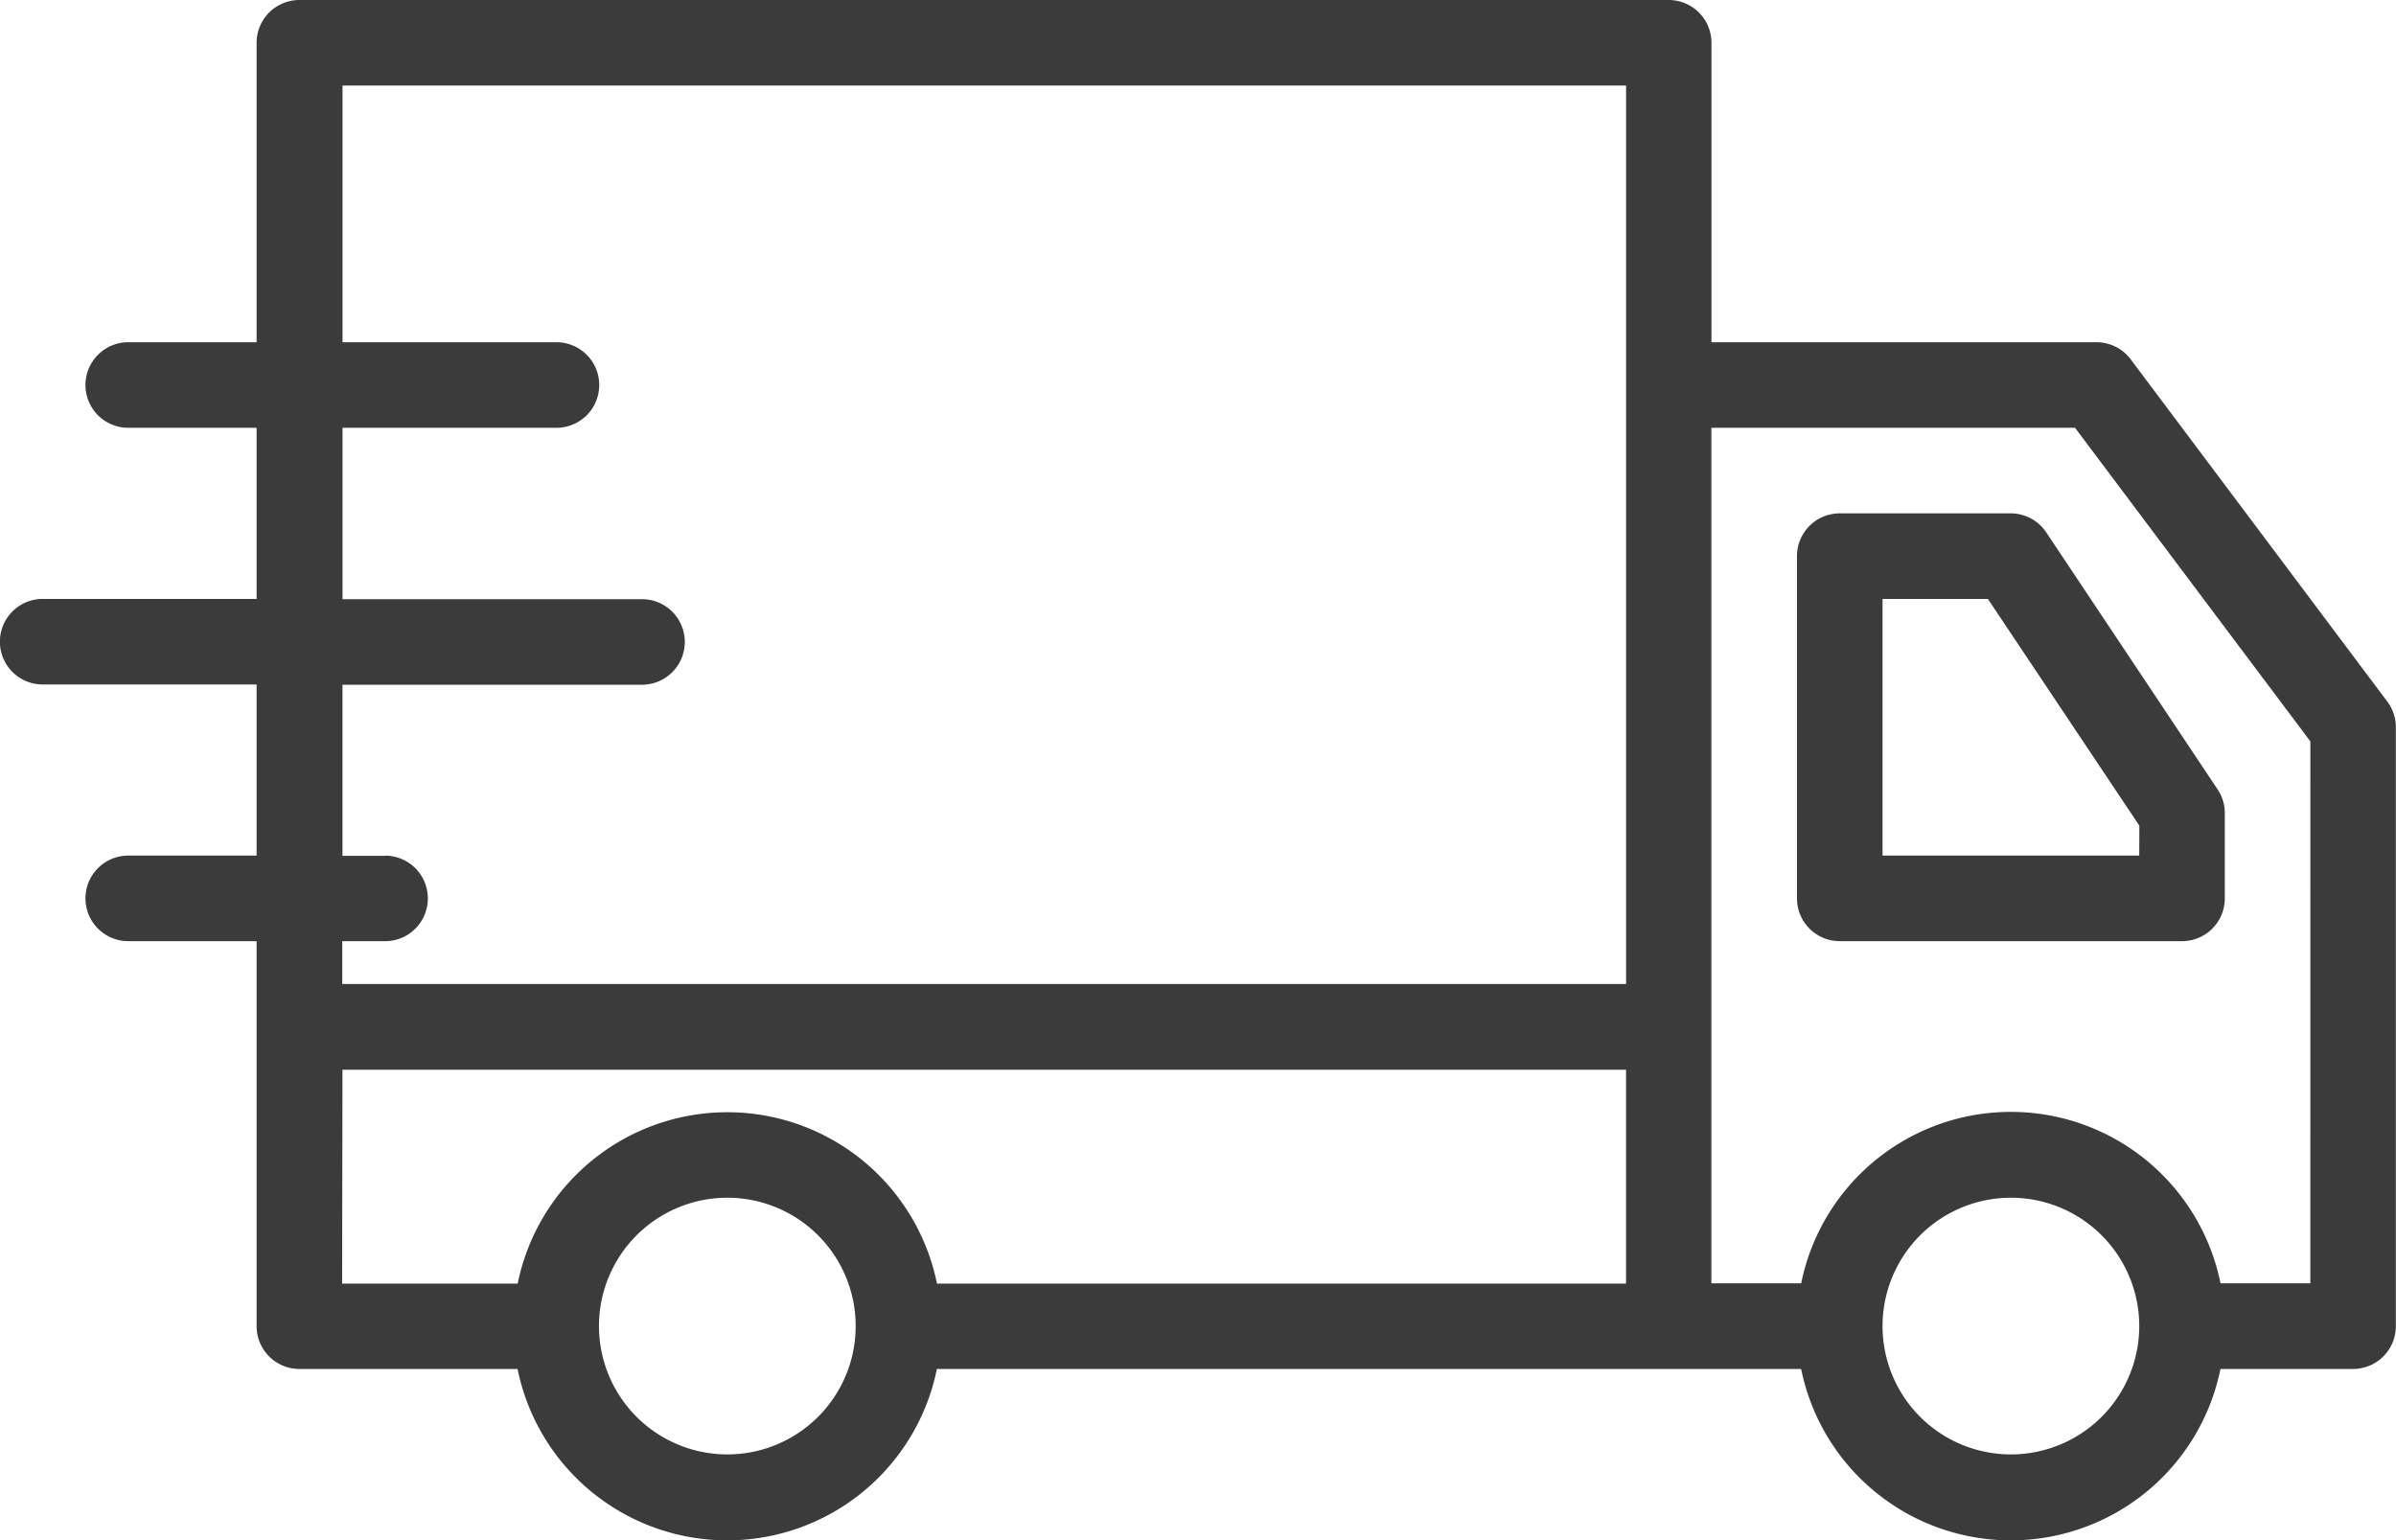
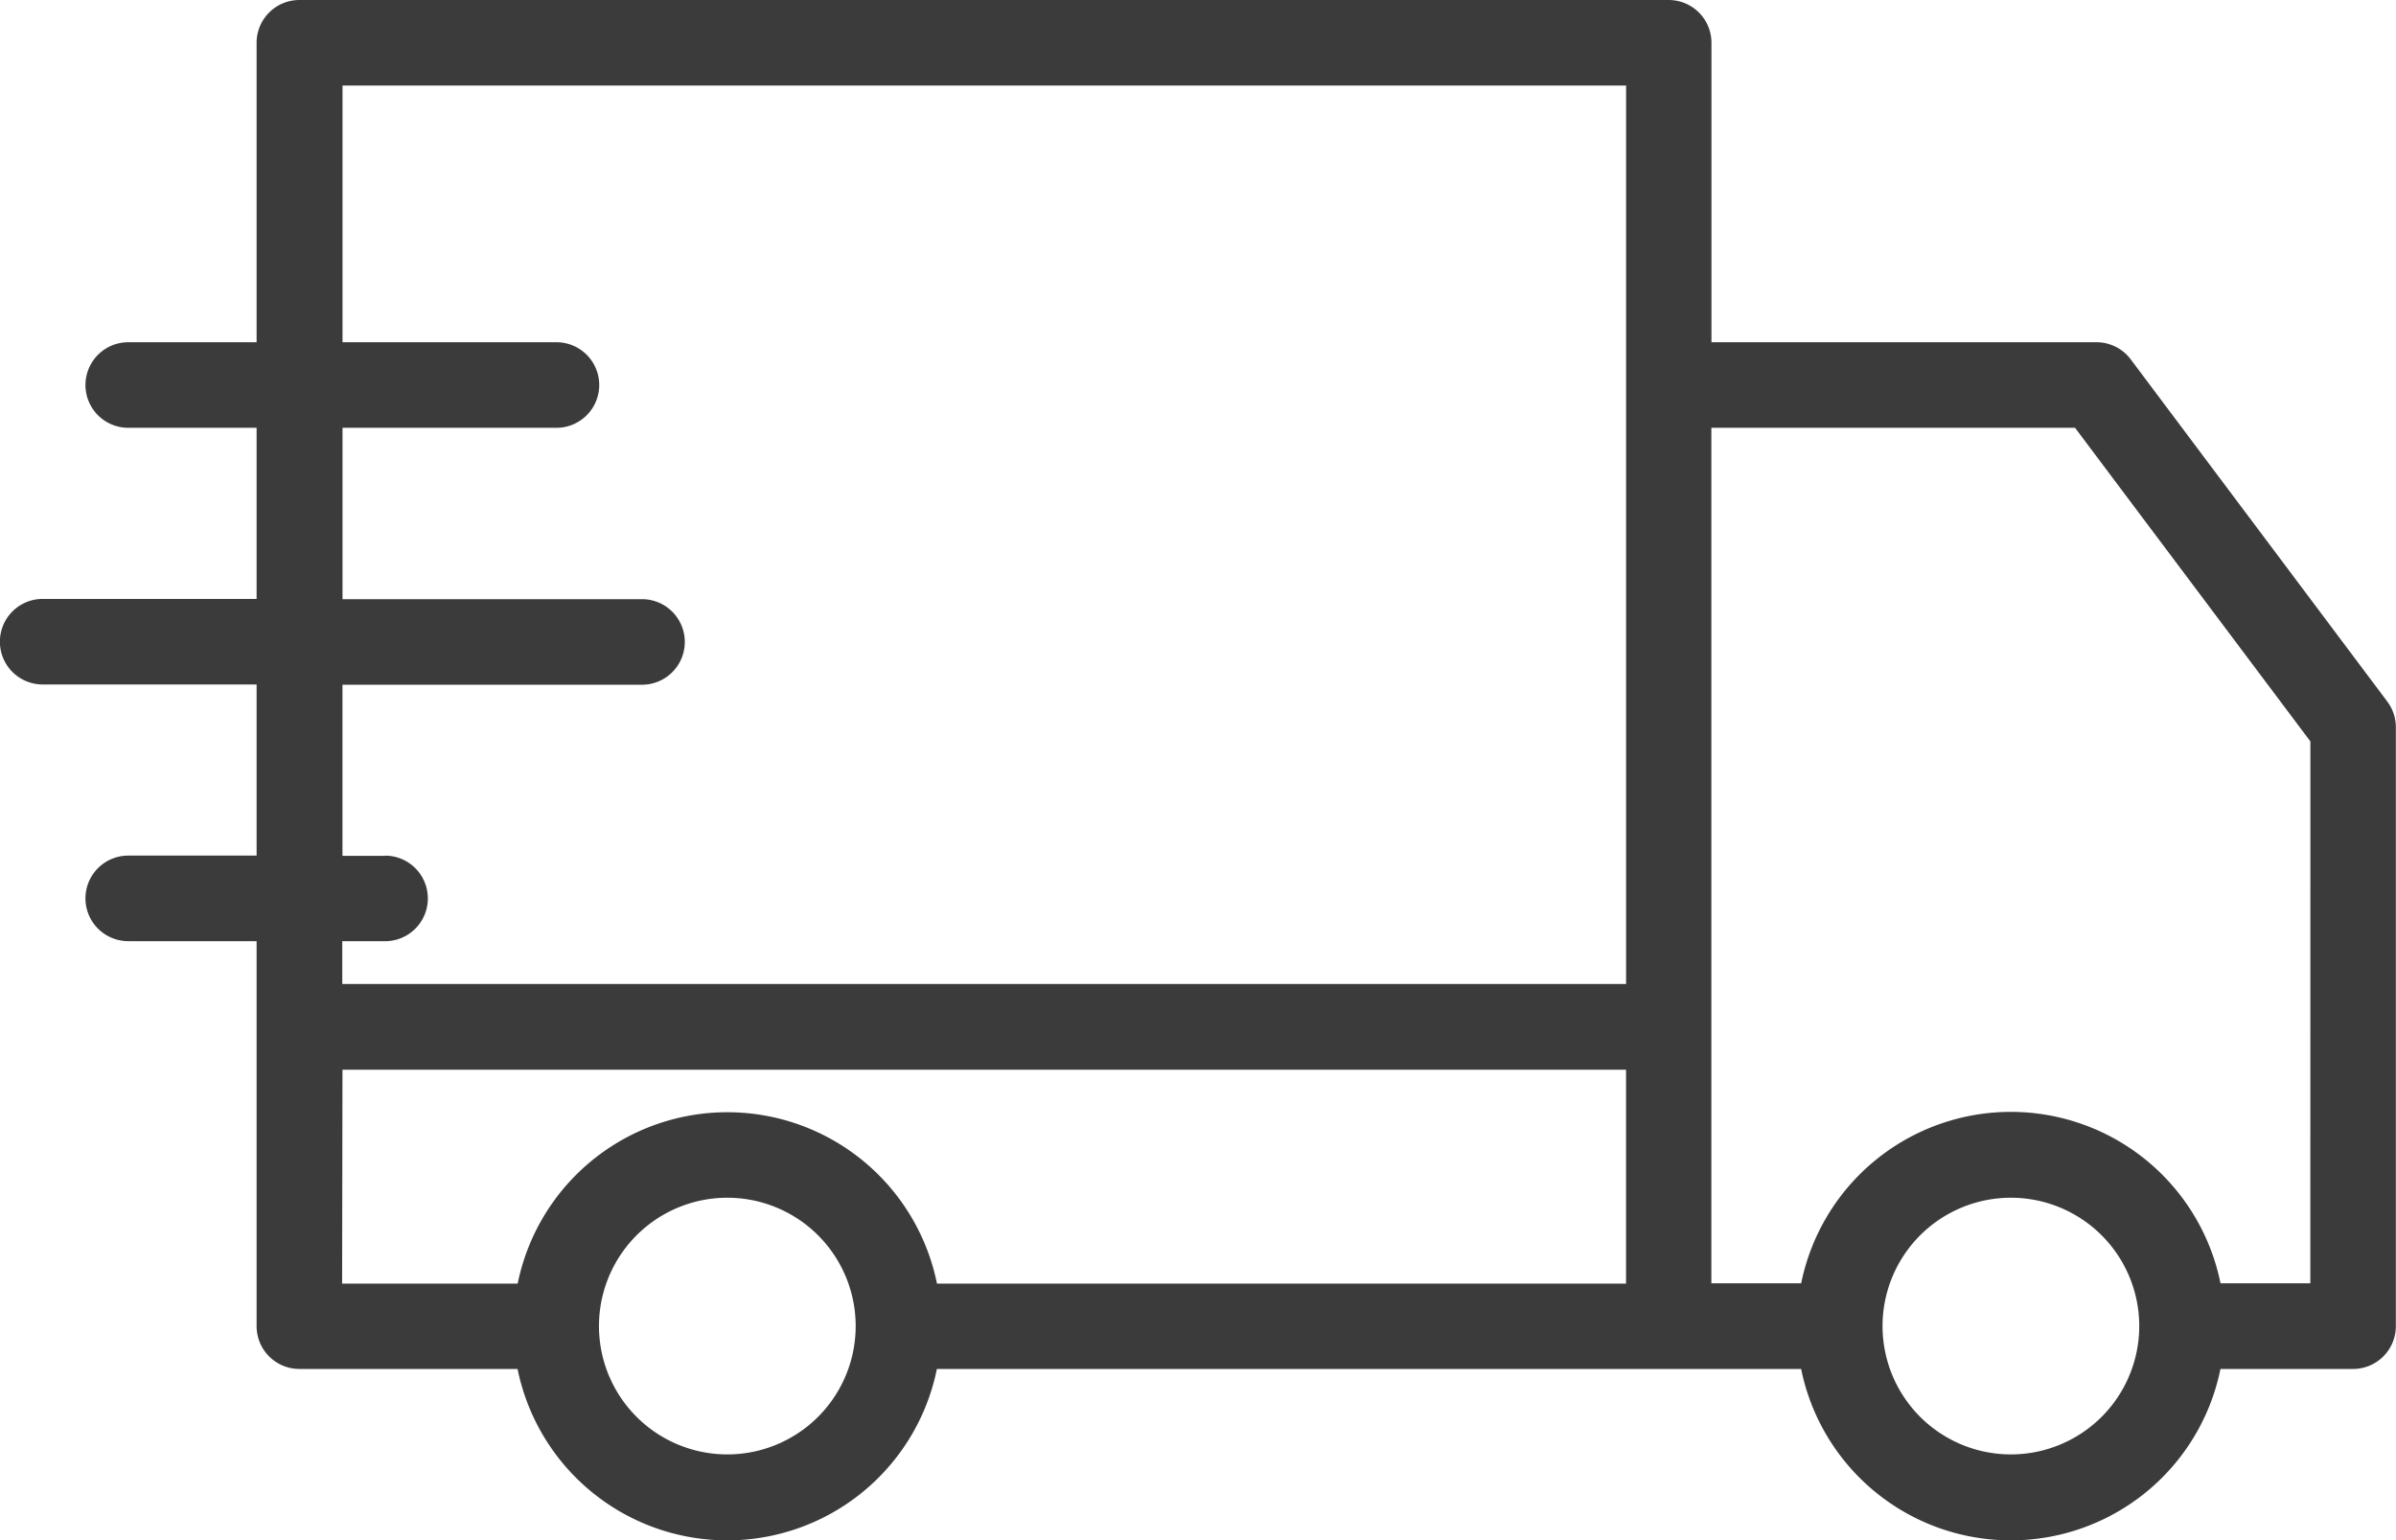
<svg xmlns="http://www.w3.org/2000/svg" width="47.77" height="30.713" viewBox="0 0 47.77 30.713">
  <g id="noun-e-commerce-3349514" transform="translate(-105 -122.5)">
    <path id="Trazado_63295" data-name="Trazado 63295" d="M147.481,129.665a.853.853,0,0,0-.682-.341h-7.677v-5.971a.853.853,0,0,0-.853-.853h-27.3a.853.853,0,0,0-.853.853v5.971h-2.559a.853.853,0,0,0,0,1.706h2.559v3.412h-4.265a.853.853,0,0,0,0,1.706h4.265v3.412h-2.559a.853.853,0,0,0,0,1.706h2.559v7.677a.853.853,0,0,0,.853.853h4.35a4.265,4.265,0,0,0,8.36,0h17.231a4.265,4.265,0,0,0,8.36,0h2.644a.853.853,0,0,0,.853-.853V137a.852.852,0,0,0-.171-.512Zm-34.8,9.9h-.853v-3.412H117.8a.853.853,0,0,0,0-1.706h-5.971V131.03h4.265a.853.853,0,0,0,0-1.706h-4.265v-5.118h25.591V142.12H111.824v-.853h.853a.853.853,0,0,0,0-1.706Zm-.853,4.265h25.591v4.265H123.681a4.265,4.265,0,0,0-8.36,0h-3.5ZM119.5,151.5a2.559,2.559,0,1,1,1.81-.749A2.559,2.559,0,0,1,119.5,151.5Zm25.591,0a2.559,2.559,0,1,1,1.81-.749A2.559,2.559,0,0,1,145.092,151.5Zm5.971-3.412h-1.791a4.265,4.265,0,0,0-8.36,0h-1.791V131.03h7.251l4.692,6.253Z" fill="#3c3b3b" />
-     <path id="Trazado_63296" data-name="Trazado 63296" d="M476.765,227.5h-3.412a.853.853,0,0,0-.853.853v6.824a.853.853,0,0,0,.853.853h6.824a.853.853,0,0,0,.853-.853v-1.706a.852.852,0,0,0-.145-.469l-3.412-5.118A.853.853,0,0,0,476.765,227.5Zm2.559,6.824h-5.118v-5.118h2.1l3.02,4.521Z" transform="translate(-331.673 -94.764)" fill="#3c3b3b" />
  </g>
</svg>